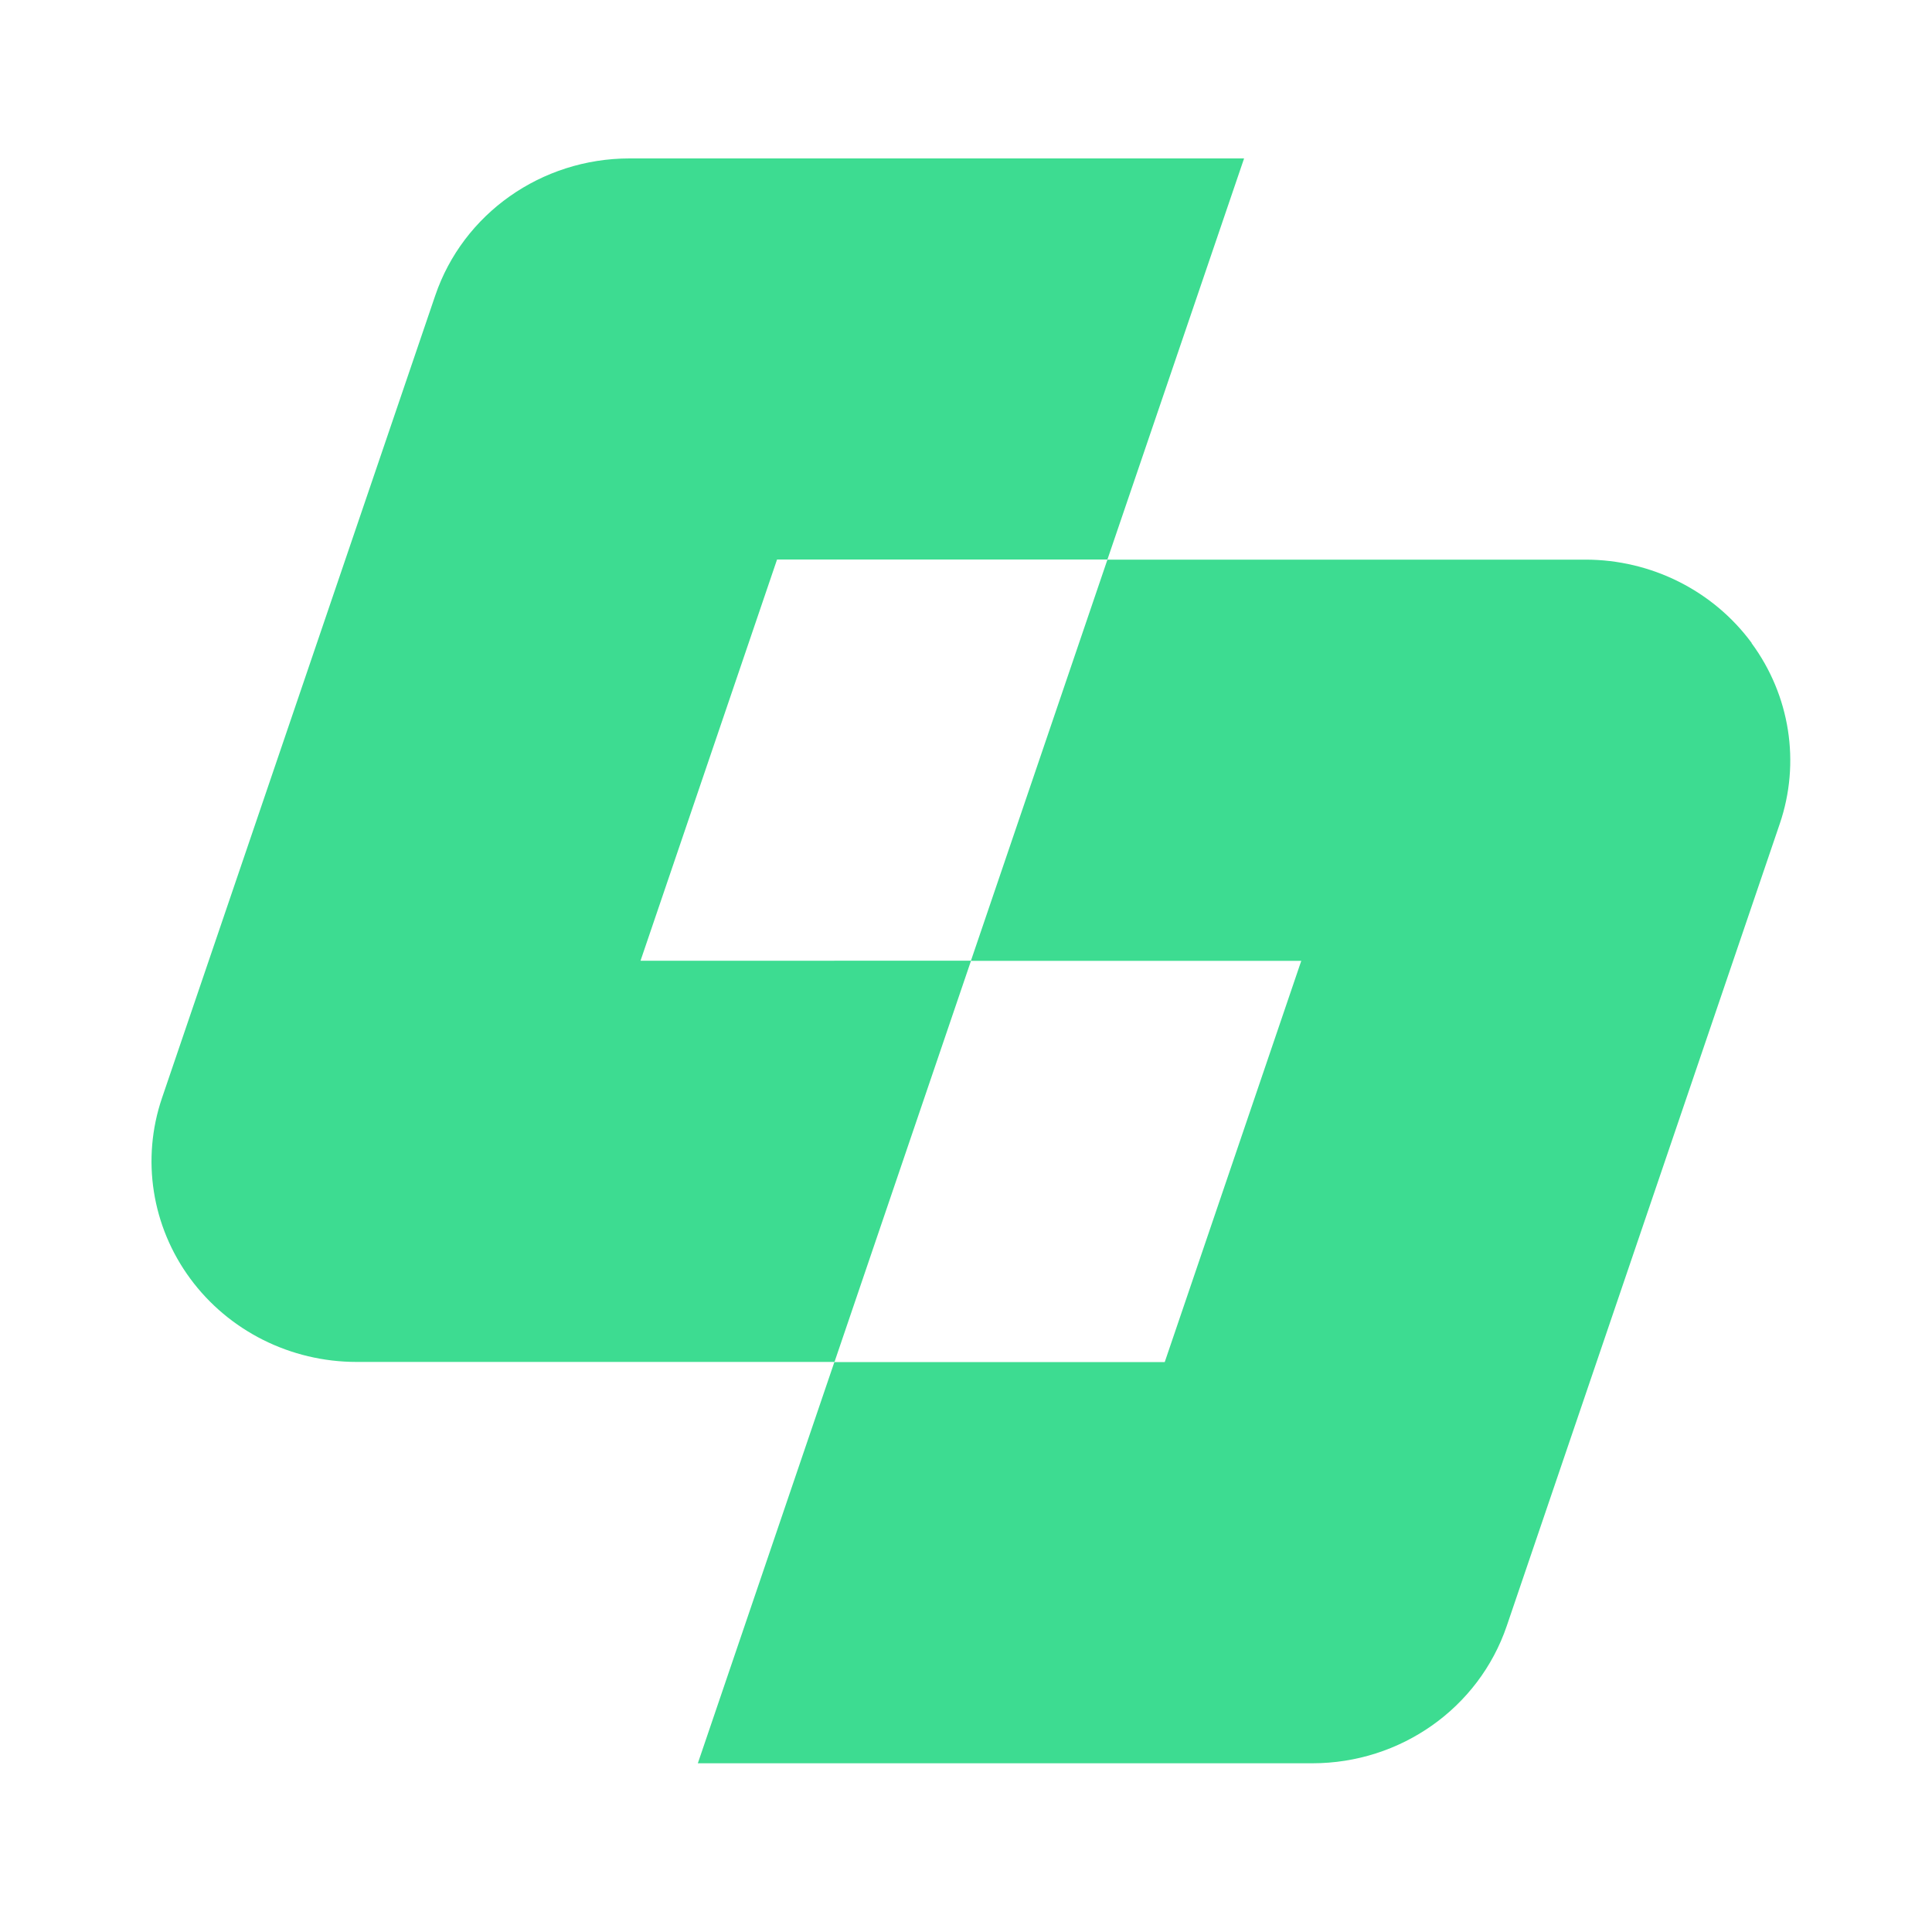
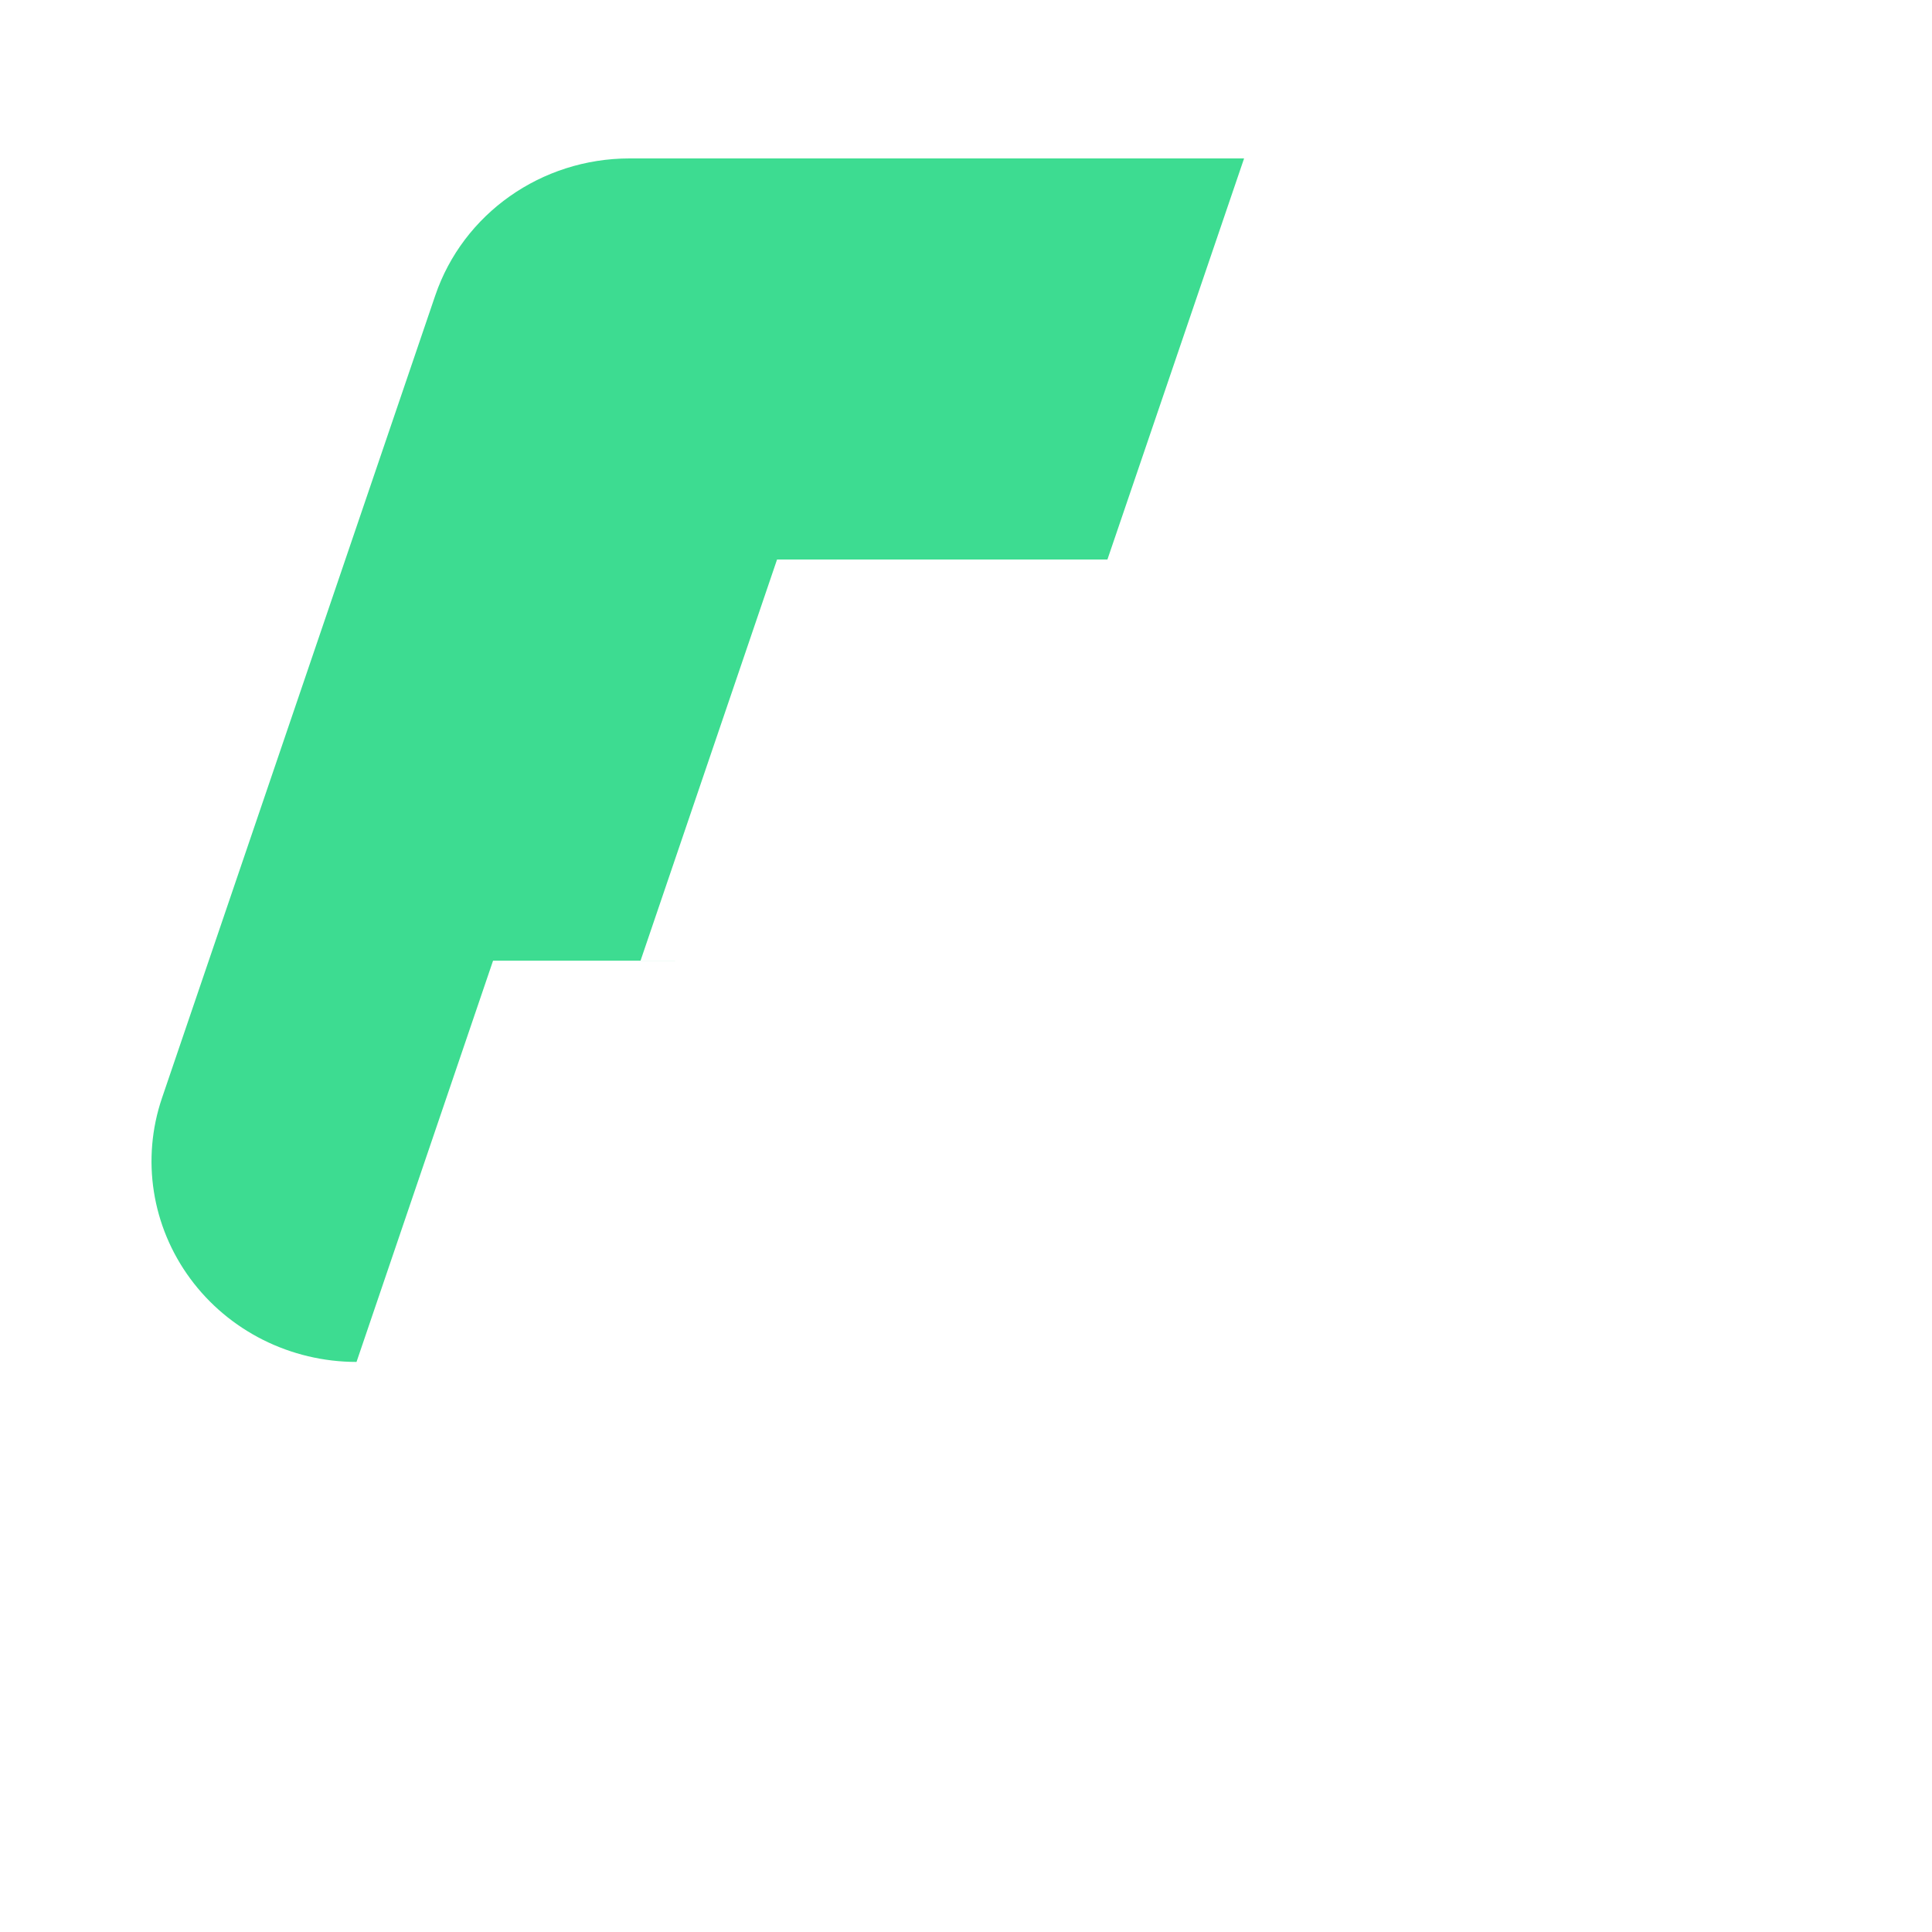
<svg xmlns="http://www.w3.org/2000/svg" id="logosandtypes_com" data-name="logosandtypes com" viewBox="0 0 150 150">
  <defs>
    <style> .cls-1 { fill: #3ddc91; } .cls-2 { fill: none; } </style>
  </defs>
  <g id="Layer_3" data-name="Layer 3">
    <g id="Layer_3-2" data-name="Layer 3">
      <g id="Layer_2" data-name="Layer 2">
-         <path id="Layer_3-3" data-name="Layer 3" class="cls-2" d="M0,0H150V150H0V0Z" />
-       </g>
+         </g>
    </g>
  </g>
-   <path class="cls-1" d="M64.78,74.59h-15.05l10.6-31.15h25.65l10.61-31.14H48.88c-6.85,0-12.93,4.29-15.09,10.65L12.58,85.24c-1.62,4.75-.8,9.97,2.19,14.03,2.99,4.06,7.79,6.47,12.91,6.47h37.11l10.6-31.15h-10.61Z" />
-   <path class="cls-1" d="M136,49.92c-2.99-4.06-7.79-6.47-12.91-6.47h-37.11l-10.6,31.15h25.65l-10.6,31.15h-25.65l-10.6,31.15h47.71c6.85,0,12.92-4.29,15.09-10.65l21.2-62.29c1.62-4.75,.8-9.97-2.19-14.03h0Z" />
+   <path class="cls-1" d="M64.78,74.59h-15.05l10.6-31.15h25.65l10.61-31.14H48.88c-6.85,0-12.93,4.29-15.09,10.65L12.58,85.24c-1.62,4.75-.8,9.97,2.19,14.03,2.99,4.06,7.79,6.47,12.91,6.47l10.6-31.15h-10.61Z" />
</svg>